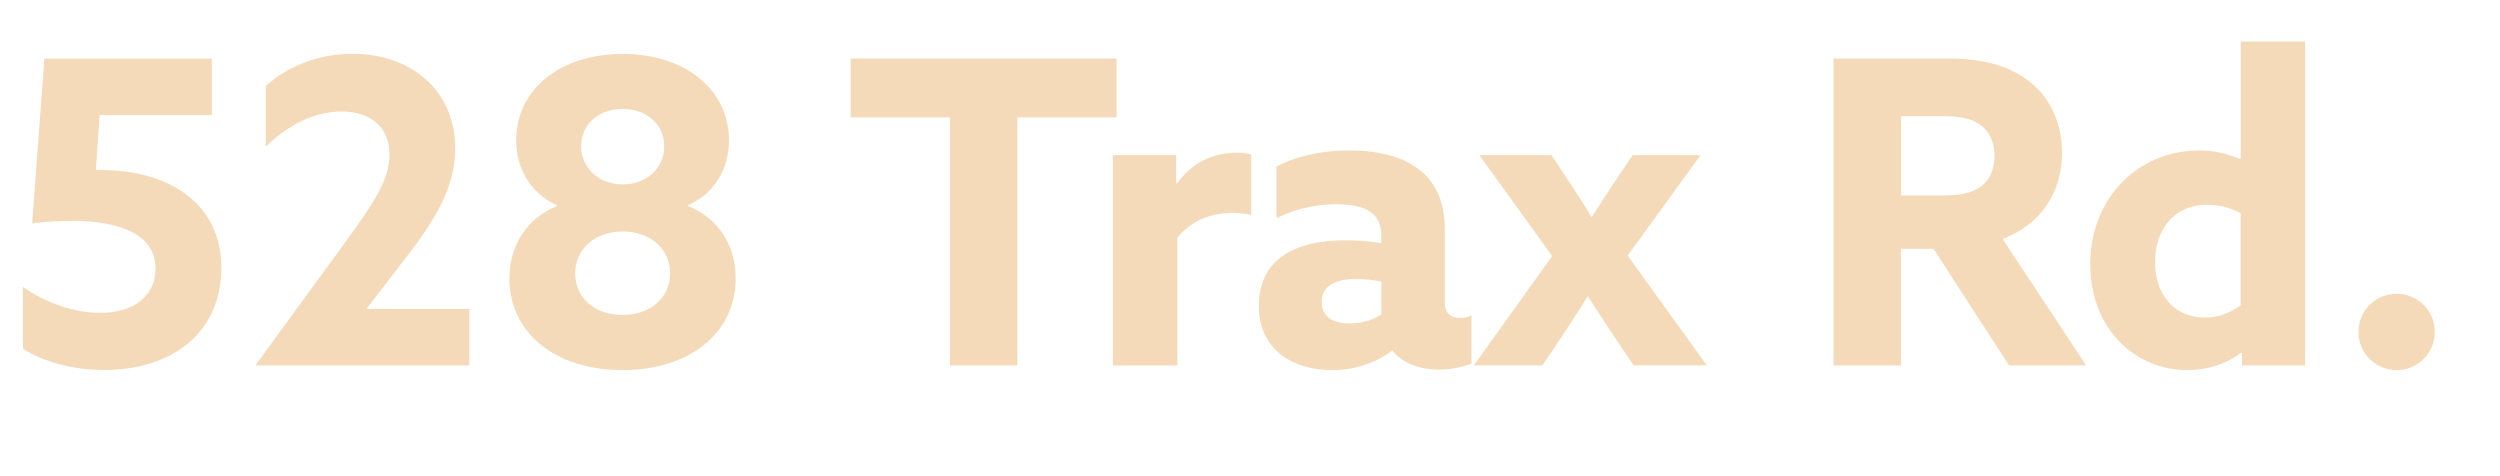
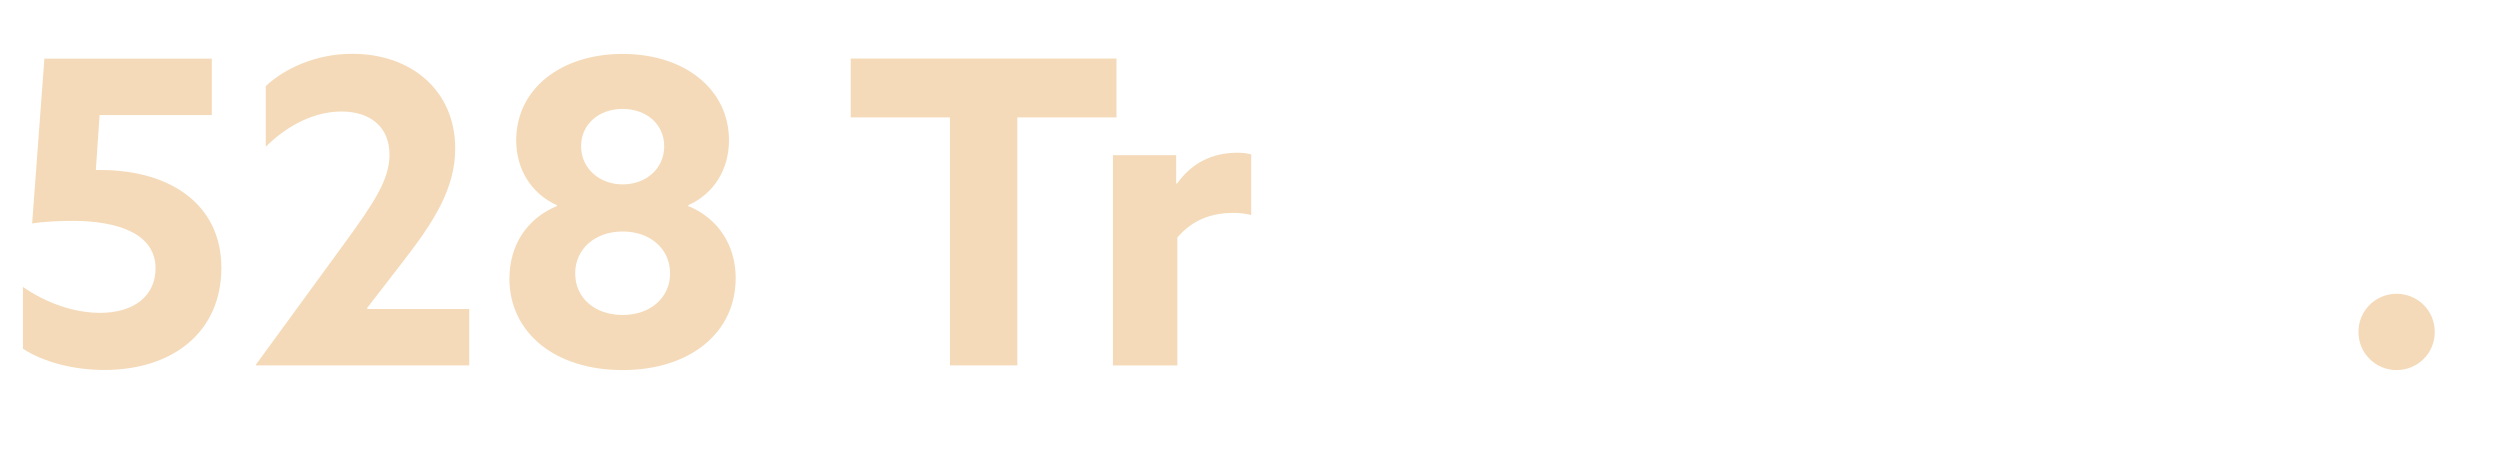
<svg xmlns="http://www.w3.org/2000/svg" id="Layer_2" data-name="Layer 2" viewBox="0 0 212.32 40.46">
  <defs>
    <style>
      .cls-1 {
        fill: none;
      }

      .cls-2 {
        fill: #f4dab8;
      }
    </style>
  </defs>
  <g id="Capa_15" data-name="Capa 15">
    <g>
      <rect class="cls-1" x="0" y="3.53" width="212.32" height="32.23" />
      <path class="cls-2" d="M8.46,9.76l-.32,4.68h.4c5.87,0,10.26,2.88,10.26,8.31s-4.1,8.67-9.94,8.67c-2.66,0-5.18-.68-6.91-1.8v-5.25c2.02,1.4,4.39,2.2,6.55,2.2,2.88,0,4.71-1.44,4.71-3.78,0-3.02-3.35-4.03-7.02-4.03-1.01,0-2.38.04-3.46.22l1.04-14h14.22v4.79h-9.54Z" />
      <path class="cls-2" d="M21.74,31.03v-.07l7.49-10.26c2.52-3.46,3.85-5.44,3.85-7.56,0-2.38-1.66-3.67-4.07-3.67-2.27,0-4.54,1.12-6.44,2.99v-5.15c1.62-1.51,4.28-2.74,7.34-2.74,5.11,0,8.75,3.2,8.75,8.03,0,3.42-1.8,6.23-4.54,9.75l-2.95,3.82.04.07h8.64v4.79h-18.11Z" />
      <path class="cls-2" d="M43.27,23.62c0-2.7,1.4-5.04,4.03-6.12v-.07c-2.23-1.01-3.46-3.1-3.46-5.51,0-4.36,3.78-7.34,9.04-7.34s9.03,2.99,9.03,7.34c0,2.41-1.22,4.5-3.46,5.51v.07c2.63,1.08,4.03,3.42,4.03,6.12,0,4.68-3.92,7.81-9.61,7.81s-9.61-3.13-9.61-7.81ZM56.91,23.22c0-2.09-1.69-3.56-4.03-3.56s-4.03,1.48-4.03,3.56,1.66,3.53,4.03,3.53,4.03-1.48,4.03-3.53ZM56.41,12.42c0-1.87-1.51-3.17-3.53-3.17s-3.53,1.3-3.53,3.17,1.55,3.24,3.53,3.24,3.53-1.33,3.53-3.24Z" />
      <path class="cls-2" d="M80.67,9.97h-8.42v-5h22.57v5h-8.42v21.06h-5.72V9.97Z" />
      <path class="cls-2" d="M94.53,13.18h5.36v2.38l.07.04c1.22-1.73,2.95-2.63,5.15-2.63.36,0,.76.04,1.15.14v5.15c-.43-.11-.97-.18-1.48-.18-1.91,0-3.49.58-4.79,2.09v10.87h-5.47V13.18Z" />
-       <path class="cls-2" d="M122.25,31.39c-1.76,0-3.17-.58-4-1.62-1.19.9-2.95,1.66-5.11,1.66-3.6,0-6.23-1.94-6.23-5.44,0-3.85,2.88-5.58,7.34-5.58.97,0,2.09.07,3.06.25v-.65c0-1.87-1.26-2.66-3.82-2.66-2.12,0-3.92.58-5.08,1.19v-4.39c1.37-.76,3.56-1.37,6.19-1.37,4.97,0,8.1,2.09,8.1,6.62v6.3c0,.76.36,1.3,1.33,1.3.36,0,.65-.07.94-.22v4.1c-.72.29-1.69.5-2.74.5ZM117.32,26.68v-2.77c-.54-.11-1.44-.22-2.12-.22-1.62,0-2.95.5-2.95,1.94,0,1.3.97,1.84,2.38,1.84,1.04,0,2.12-.32,2.7-.79Z" />
-       <path class="cls-2" d="M131.83,21.75l-6.19-8.57h6.12l1.51,2.27c.65.97,1.3,1.98,1.87,2.95h.07c.65-1.04,1.3-2.02,1.94-2.99l1.51-2.23h5.76l-6.19,8.53,6.73,9.32h-6.23l-1.83-2.74c-.65-.97-1.4-2.12-2.02-3.09h-.07c-.58.97-1.33,2.12-1.98,3.09l-1.83,2.74h-5.83l6.66-9.29Z" />
-       <path class="cls-2" d="M155.73,4.97h9.57c2.81,0,5,.47,6.8,1.76s3.02,3.42,3.02,6.26c0,3.46-1.87,6.08-5.04,7.31l7.09,10.73h-6.55l-6.41-9.9h-2.77v9.9h-5.72V4.97ZM164.98,16.6c1.44,0,2.41-.18,3.2-.72s1.22-1.55,1.22-2.63c0-1.15-.47-2.12-1.22-2.66s-1.76-.72-3.2-.72h-3.53v6.73h3.53Z" />
-       <path class="cls-2" d="M190.4,29.99l-.07-.04c-1.19.94-2.81,1.48-4.57,1.48-4.39,0-8.24-3.46-8.24-9s4-9.65,9.25-9.65c1.37,0,2.48.32,3.46.72l.07-.04V3.53h5.47v27.5h-5.36v-1.04ZM190.29,25.92v-7.81c-.79-.43-1.73-.72-2.81-.72-2.95,0-4.46,2.23-4.46,4.86s1.51,4.72,4.25,4.72c1.22,0,2.23-.47,3.02-1.04Z" />
      <path class="cls-2" d="M200.3,28.19c0-1.84,1.48-3.24,3.24-3.24s3.24,1.4,3.24,3.24-1.48,3.24-3.24,3.24-3.24-1.4-3.24-3.24Z" />
    </g>
  </g>
</svg>